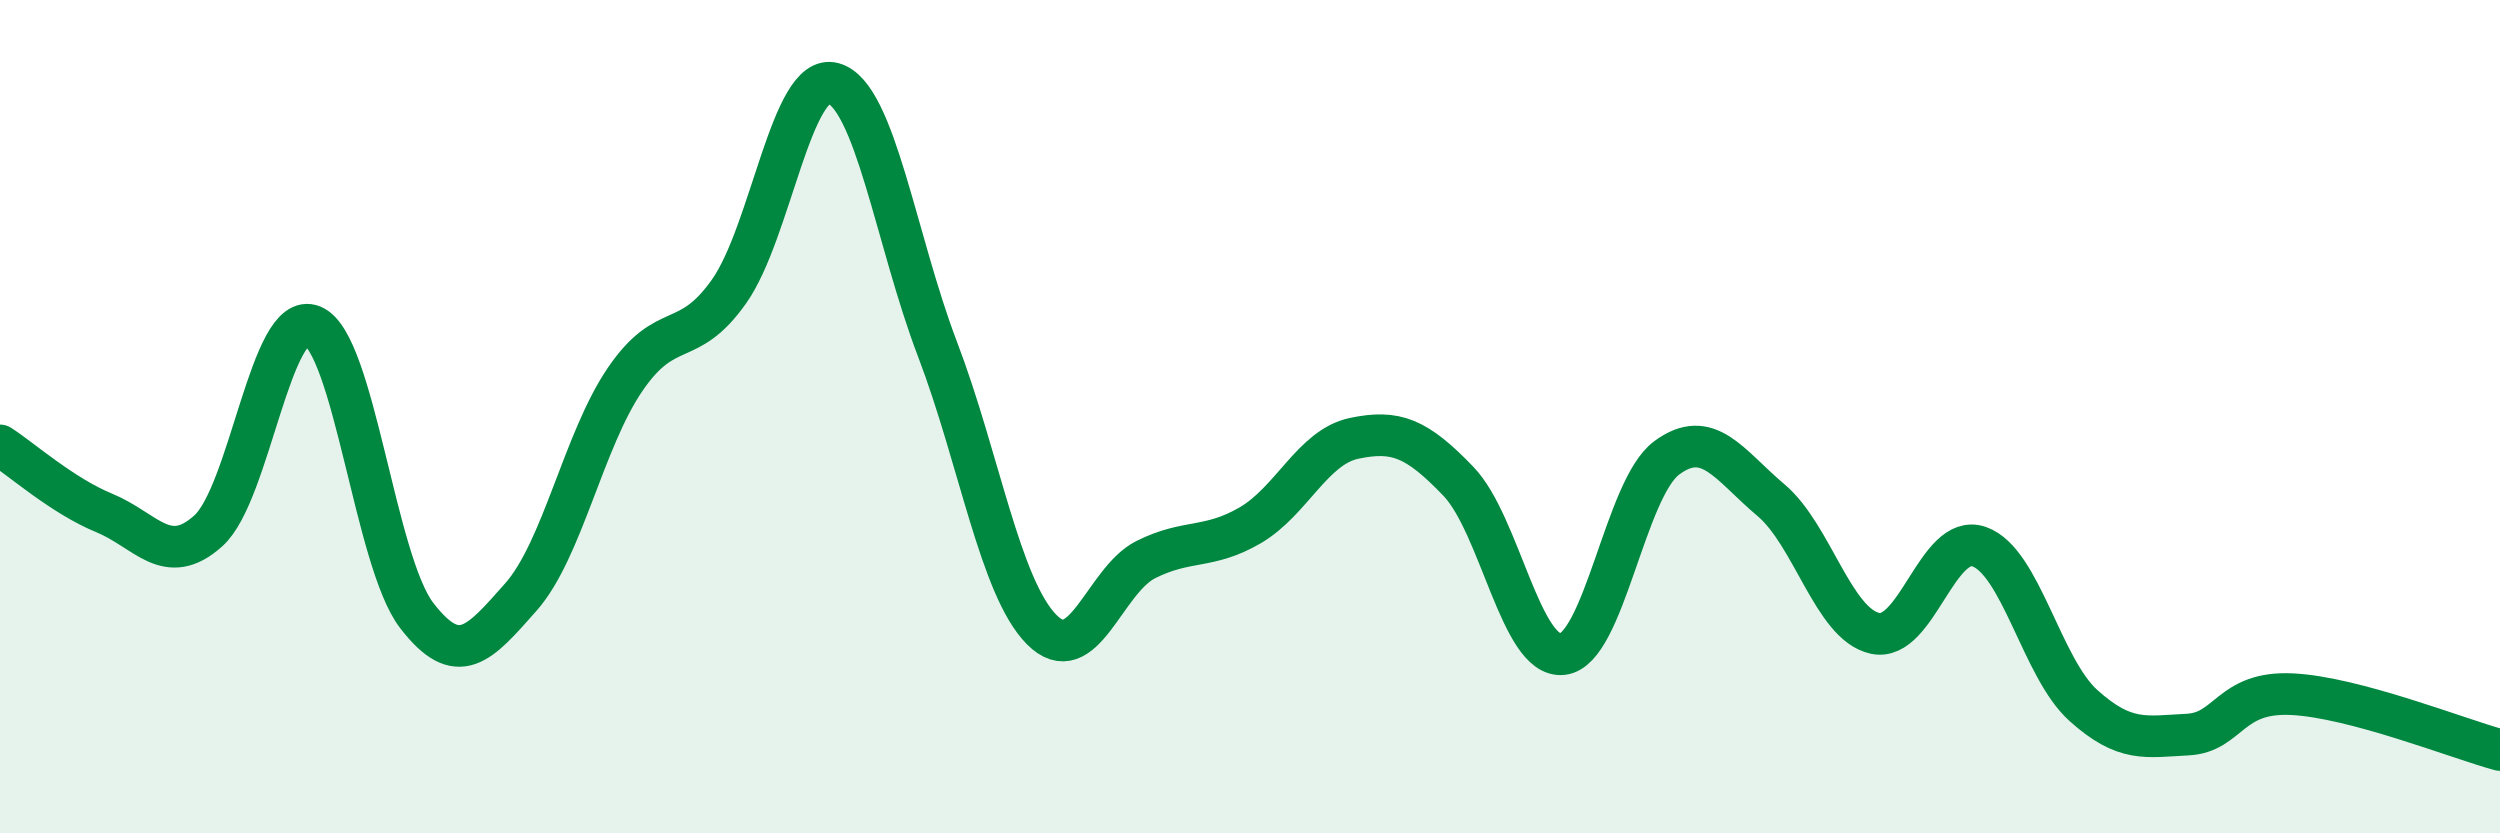
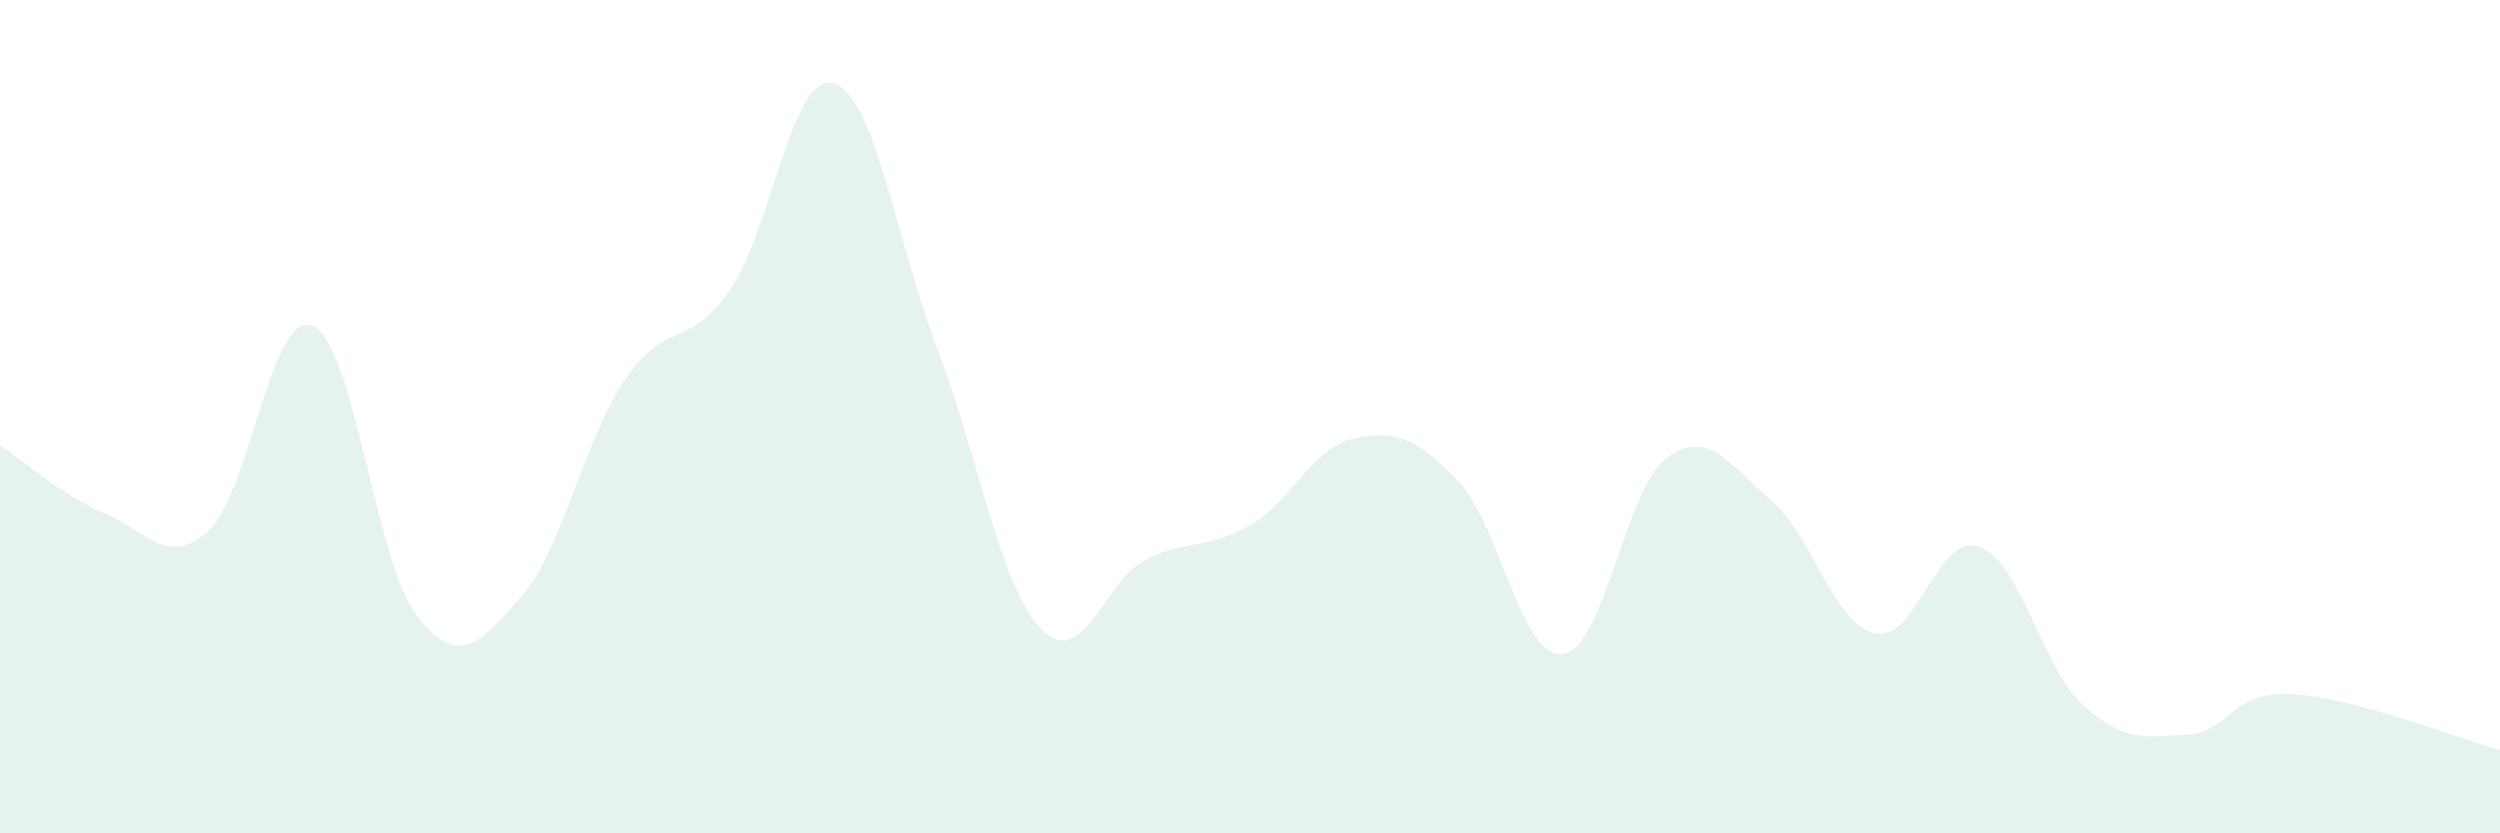
<svg xmlns="http://www.w3.org/2000/svg" width="60" height="20" viewBox="0 0 60 20">
  <path d="M 0,10.69 C 0.5,11.01 1.5,11.9 2.5,12.31 C 3.5,12.72 4,13.64 5,12.74 C 6,11.84 6.5,7.41 7.5,7.82 C 8.5,8.23 9,13.47 10,14.77 C 11,16.07 11.5,15.46 12.5,14.33 C 13.5,13.2 14,10.58 15,9.11 C 16,7.64 16.5,8.41 17.5,6.99 C 18.5,5.57 19,1.72 20,2 C 21,2.28 21.5,5.76 22.5,8.38 C 23.5,11 24,14.1 25,15.11 C 26,16.12 26.5,13.93 27.5,13.43 C 28.5,12.93 29,13.19 30,12.61 C 31,12.03 31.5,10.73 32.5,10.52 C 33.5,10.31 34,10.51 35,11.55 C 36,12.59 36.5,15.81 37.5,15.7 C 38.5,15.59 39,11.73 40,10.99 C 41,10.25 41.5,11.16 42.5,12 C 43.5,12.84 44,14.98 45,15.2 C 46,15.42 46.5,12.77 47.5,13.12 C 48.5,13.47 49,16.03 50,16.93 C 51,17.83 51.5,17.68 52.5,17.63 C 53.5,17.58 53.5,16.59 55,16.66 C 56.5,16.73 59,17.73 60,18L60 20L0 20Z" fill="#008740" opacity="0.1" stroke-linecap="round" stroke-linejoin="round" />
-   <path d="M 0,10.69 C 0.5,11.01 1.5,11.9 2.5,12.31 C 3.5,12.72 4,13.64 5,12.74 C 6,11.84 6.5,7.41 7.5,7.82 C 8.5,8.23 9,13.47 10,14.77 C 11,16.07 11.5,15.46 12.5,14.33 C 13.5,13.2 14,10.58 15,9.11 C 16,7.64 16.5,8.41 17.5,6.99 C 18.5,5.57 19,1.72 20,2 C 21,2.28 21.5,5.76 22.5,8.38 C 23.5,11 24,14.1 25,15.11 C 26,16.12 26.5,13.93 27.5,13.43 C 28.5,12.93 29,13.19 30,12.61 C 31,12.03 31.5,10.73 32.5,10.52 C 33.5,10.31 34,10.51 35,11.55 C 36,12.59 36.5,15.81 37.5,15.7 C 38.5,15.59 39,11.73 40,10.99 C 41,10.25 41.5,11.16 42.5,12 C 43.5,12.84 44,14.98 45,15.2 C 46,15.42 46.5,12.77 47.5,13.12 C 48.5,13.47 49,16.03 50,16.93 C 51,17.83 51.5,17.68 52.5,17.63 C 53.5,17.58 53.5,16.59 55,16.66 C 56.5,16.73 59,17.73 60,18" stroke="#008740" stroke-width="1" fill="none" stroke-linecap="round" stroke-linejoin="round" />
</svg>